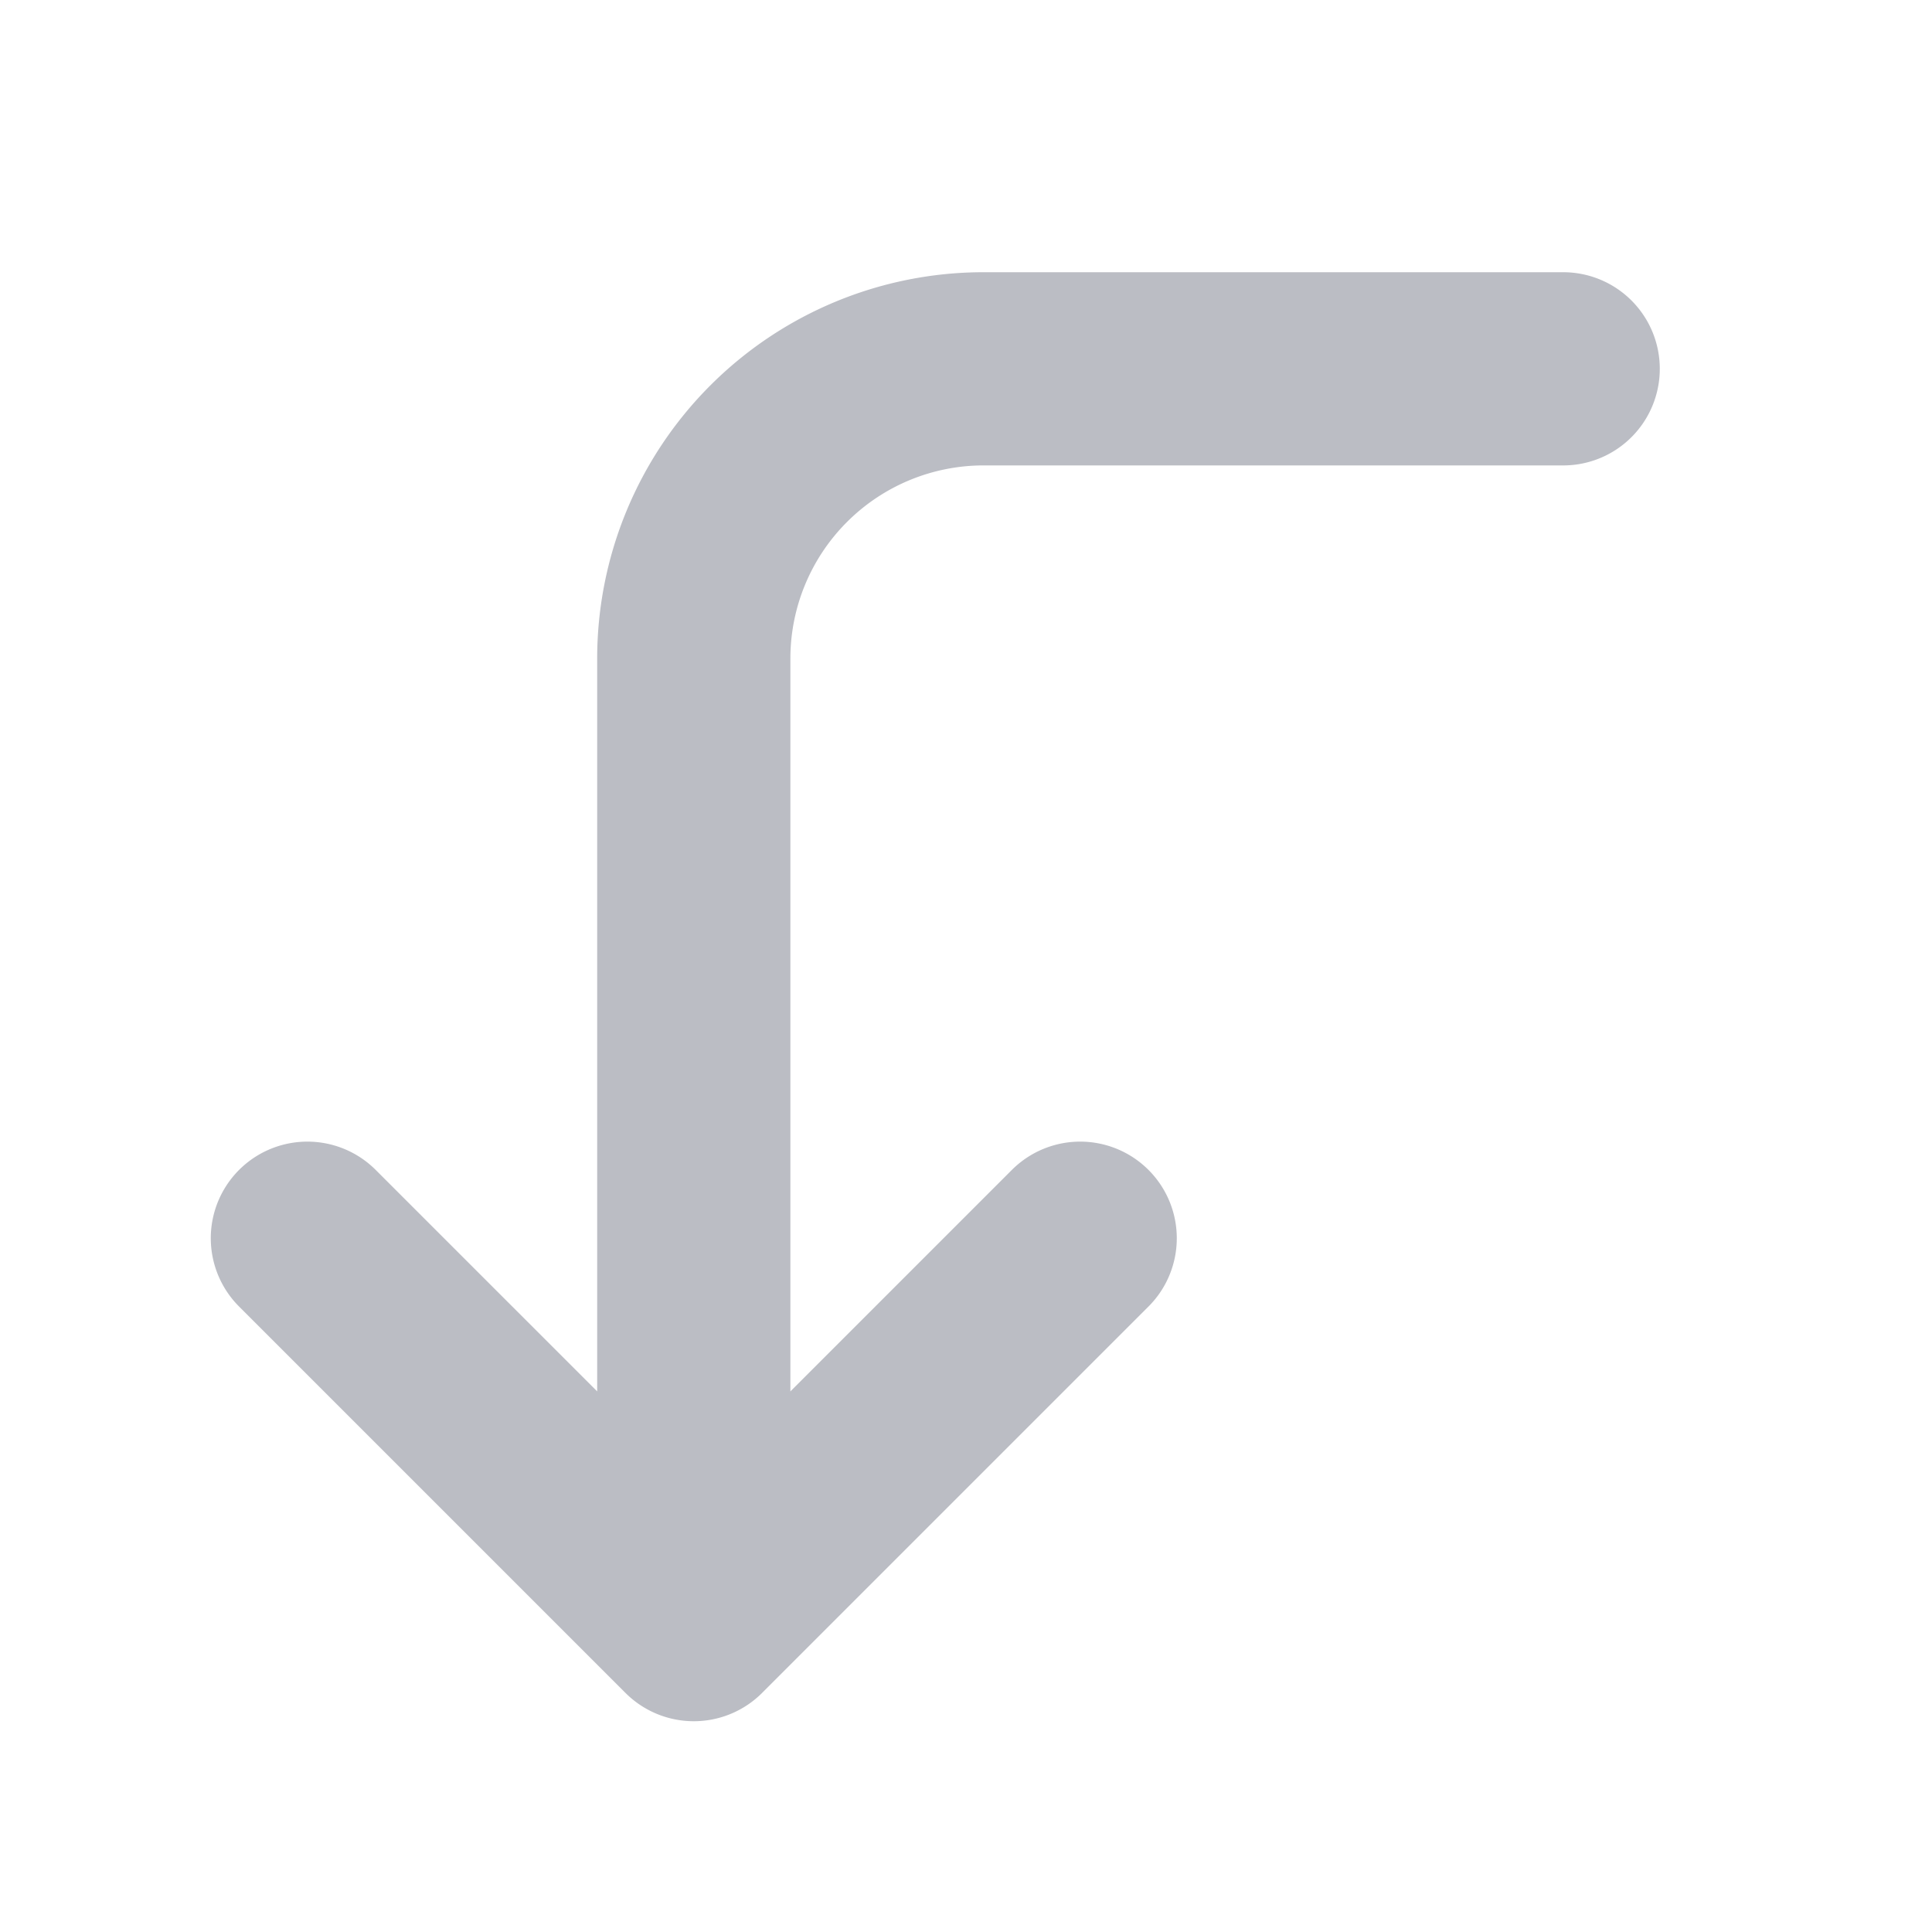
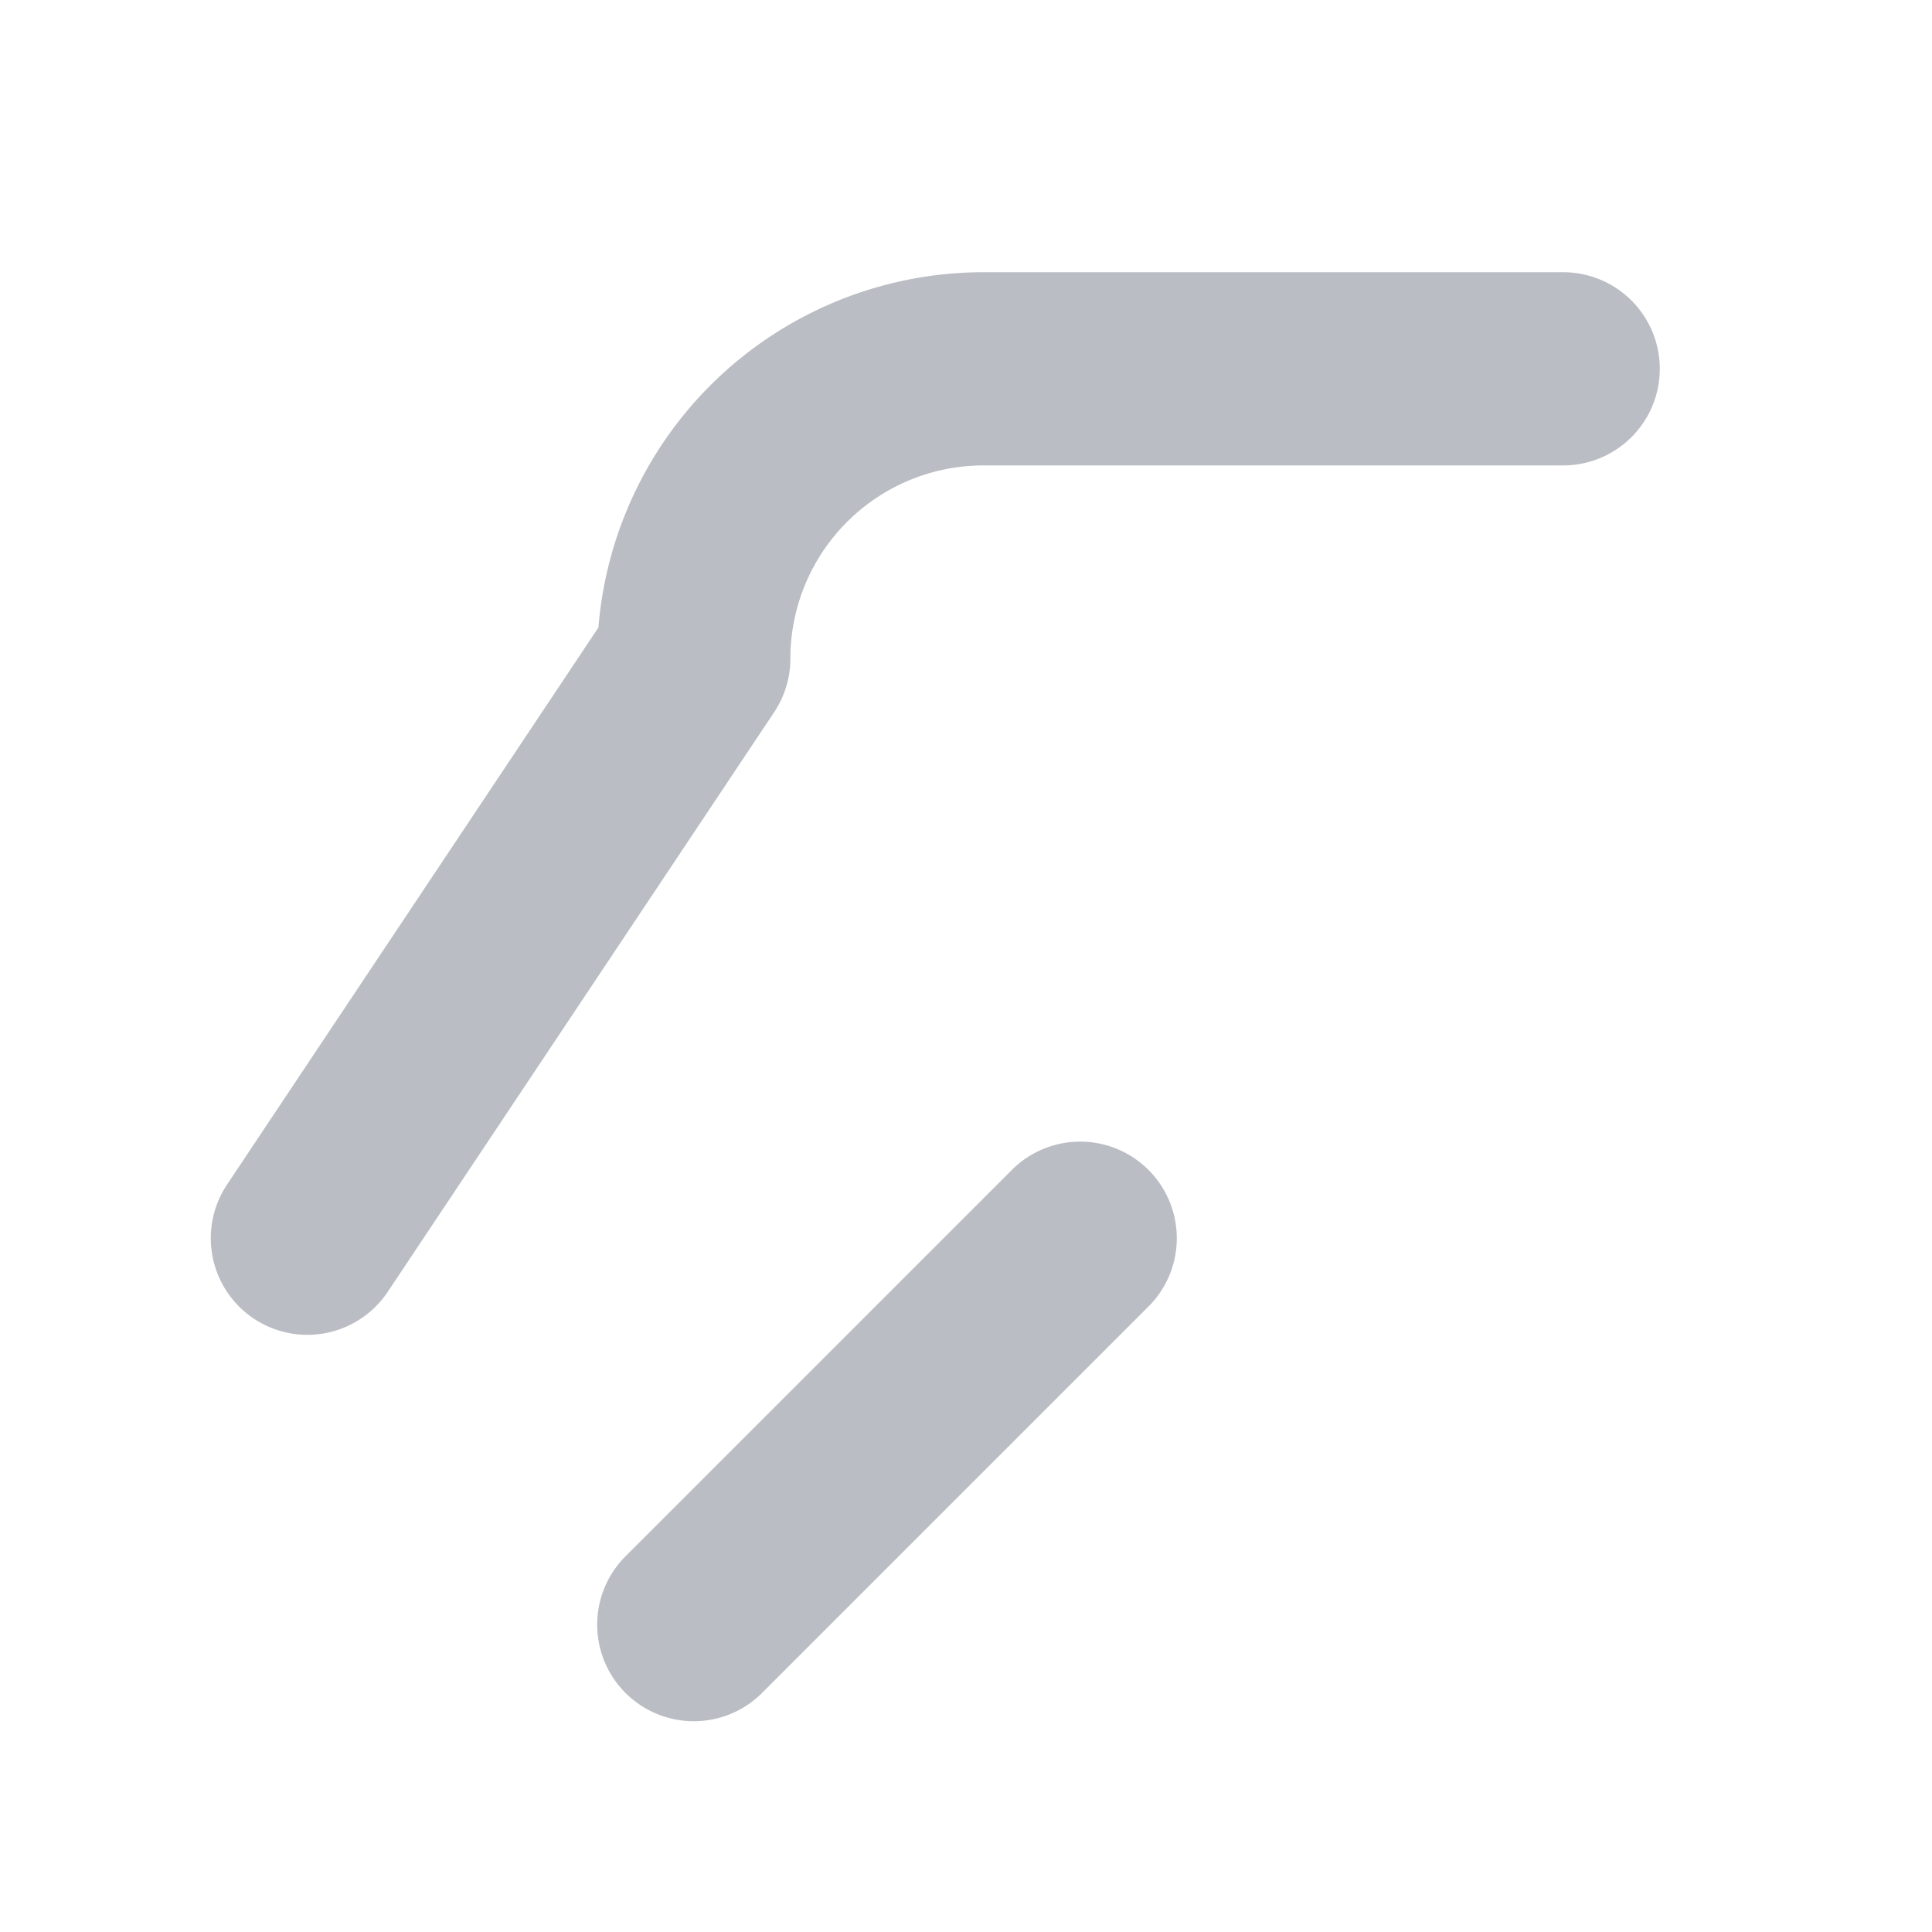
<svg xmlns="http://www.w3.org/2000/svg" width="20" height="20" viewBox="0 0 20 20">
  <g id="tabler-icon-corner-left-down" opacity="0.3">
-     <path id="Path_2967" data-name="Path 2967" d="M0,0H20V20H0Z" fill="none" />
-     <path id="Path_2968" data-name="Path 2968" d="M18,6H12A3,3,0,0,0,9,9V19L5,15m8,0L9,19" transform="translate(-1.818 -2.182)" fill="none" stroke="#1b2138" stroke-linecap="round" stroke-linejoin="round" stroke-width="2" />
+     <path id="Path_2968" data-name="Path 2968" d="M18,6H12A3,3,0,0,0,9,9L5,15m8,0L9,19" transform="translate(-1.818 -2.182)" fill="none" stroke="#1b2138" stroke-linecap="round" stroke-linejoin="round" stroke-width="2" />
  </g>
</svg>